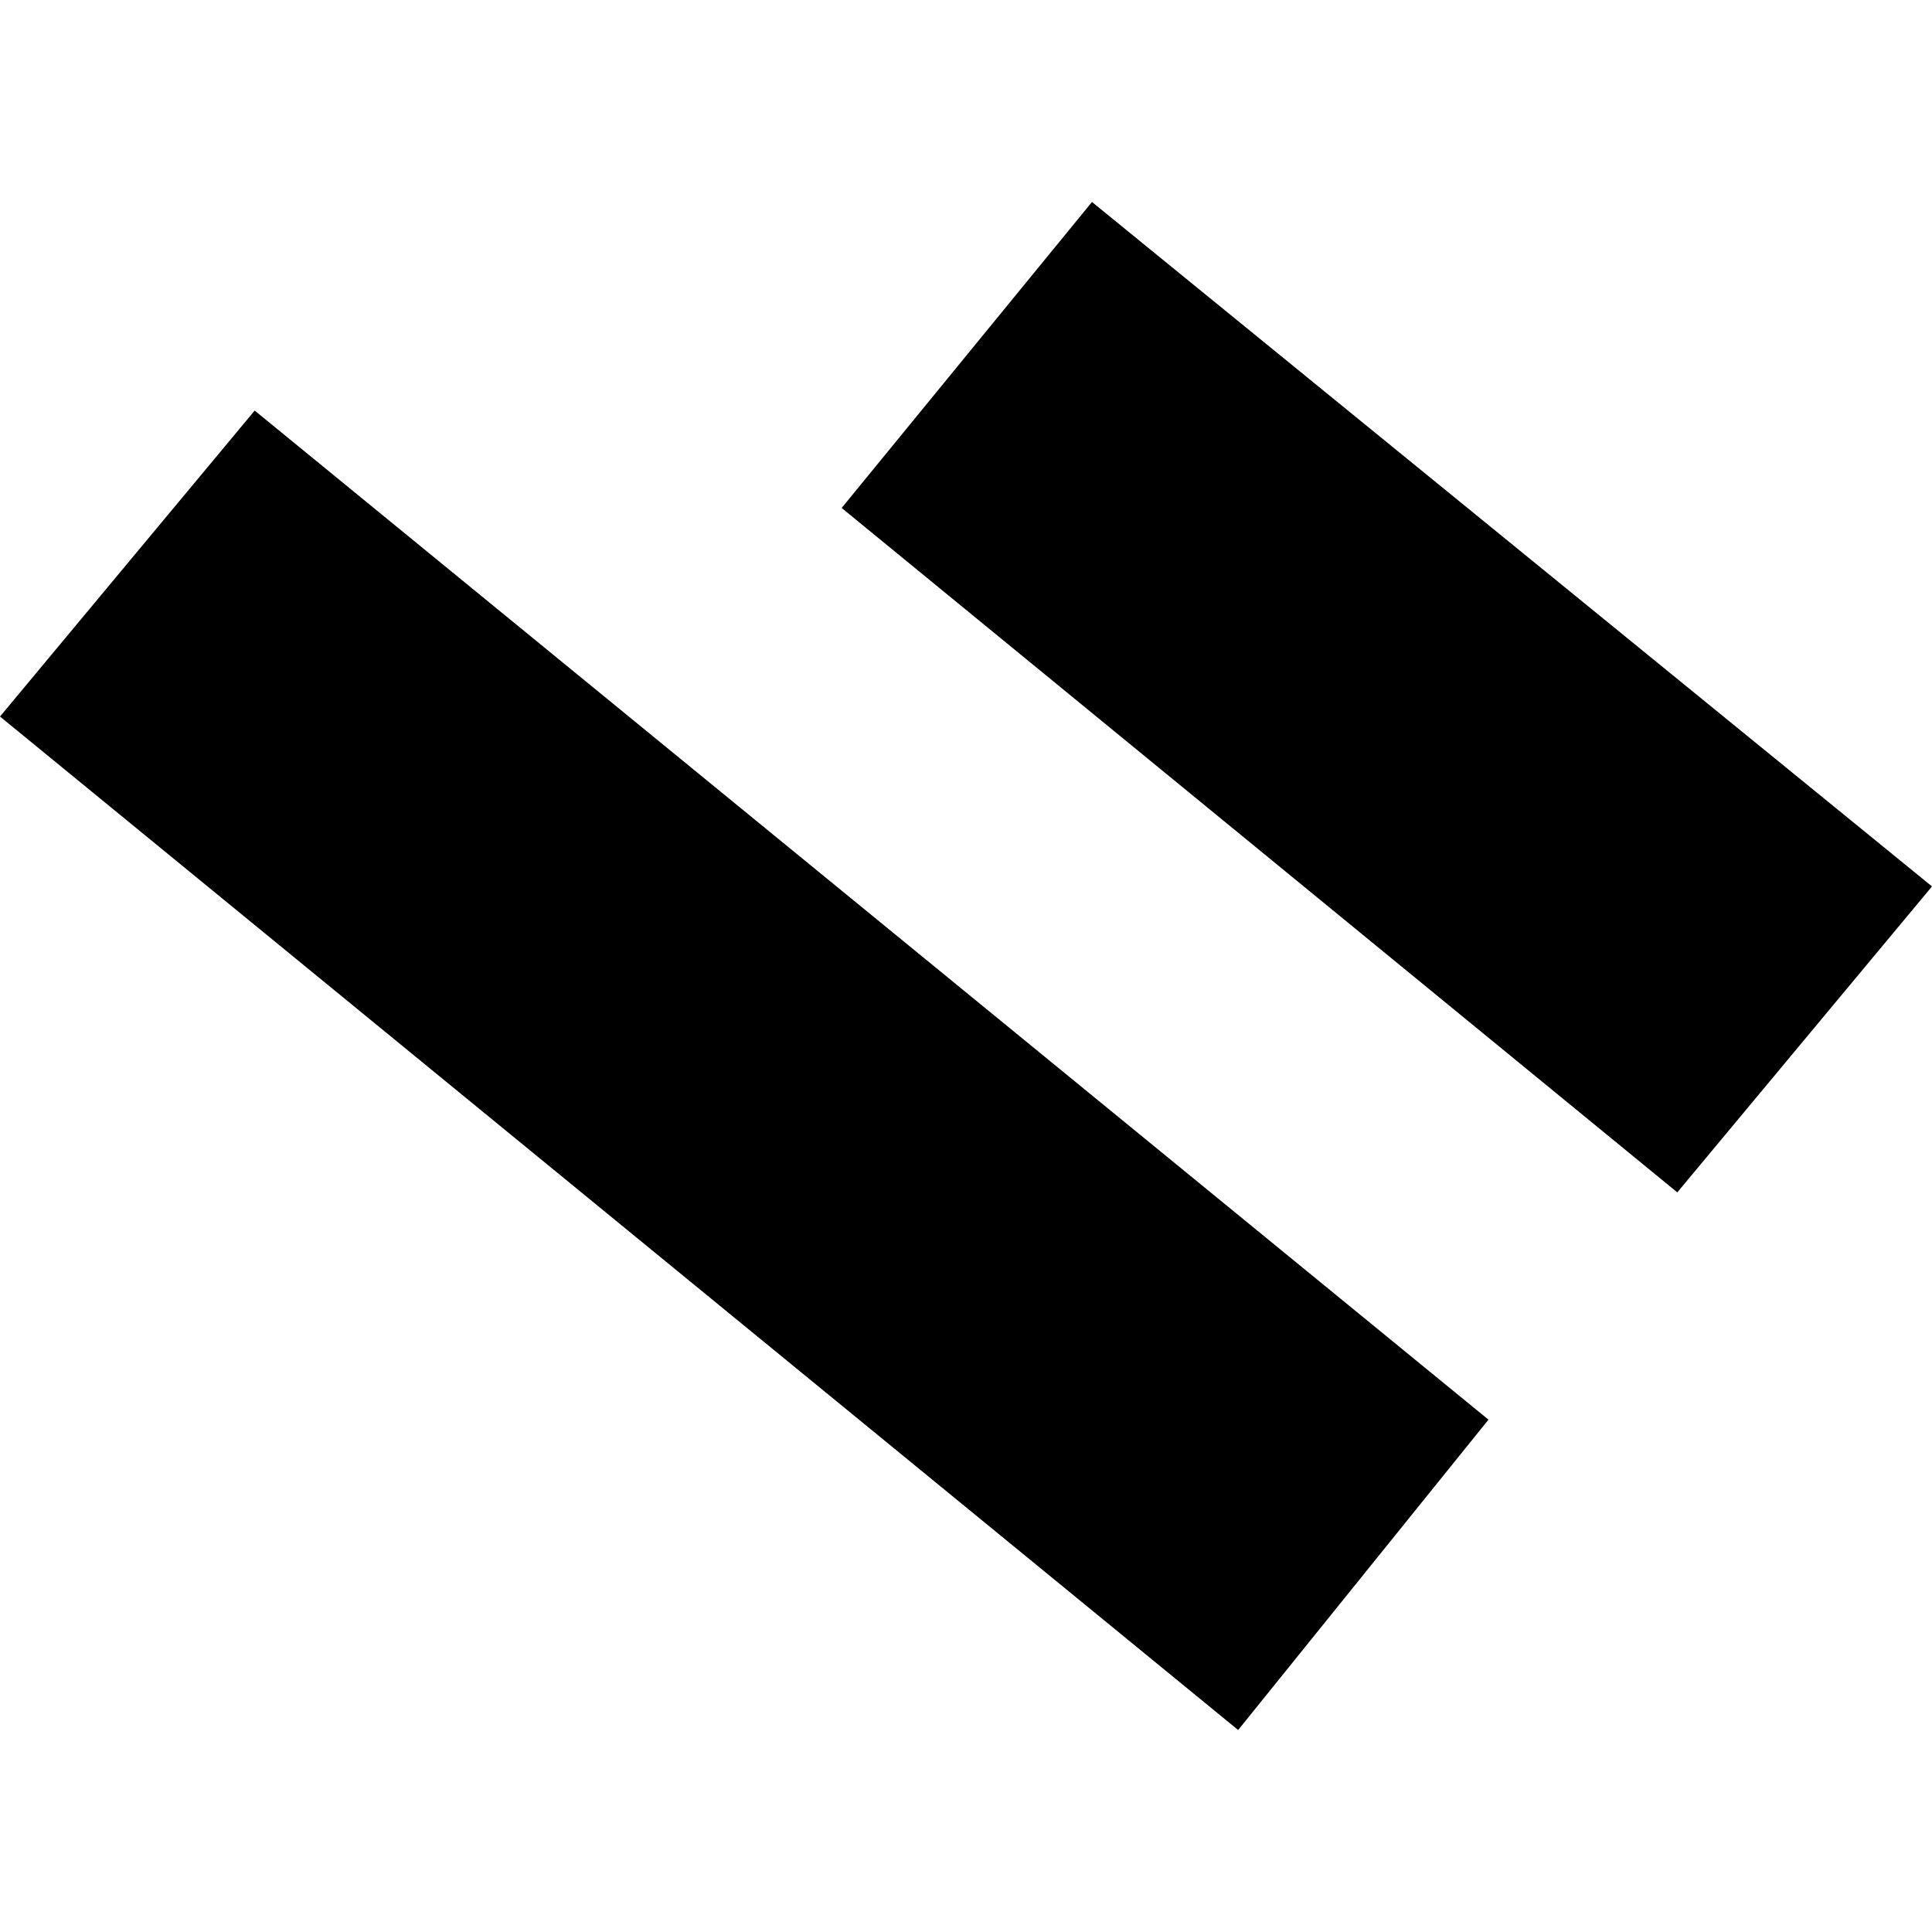
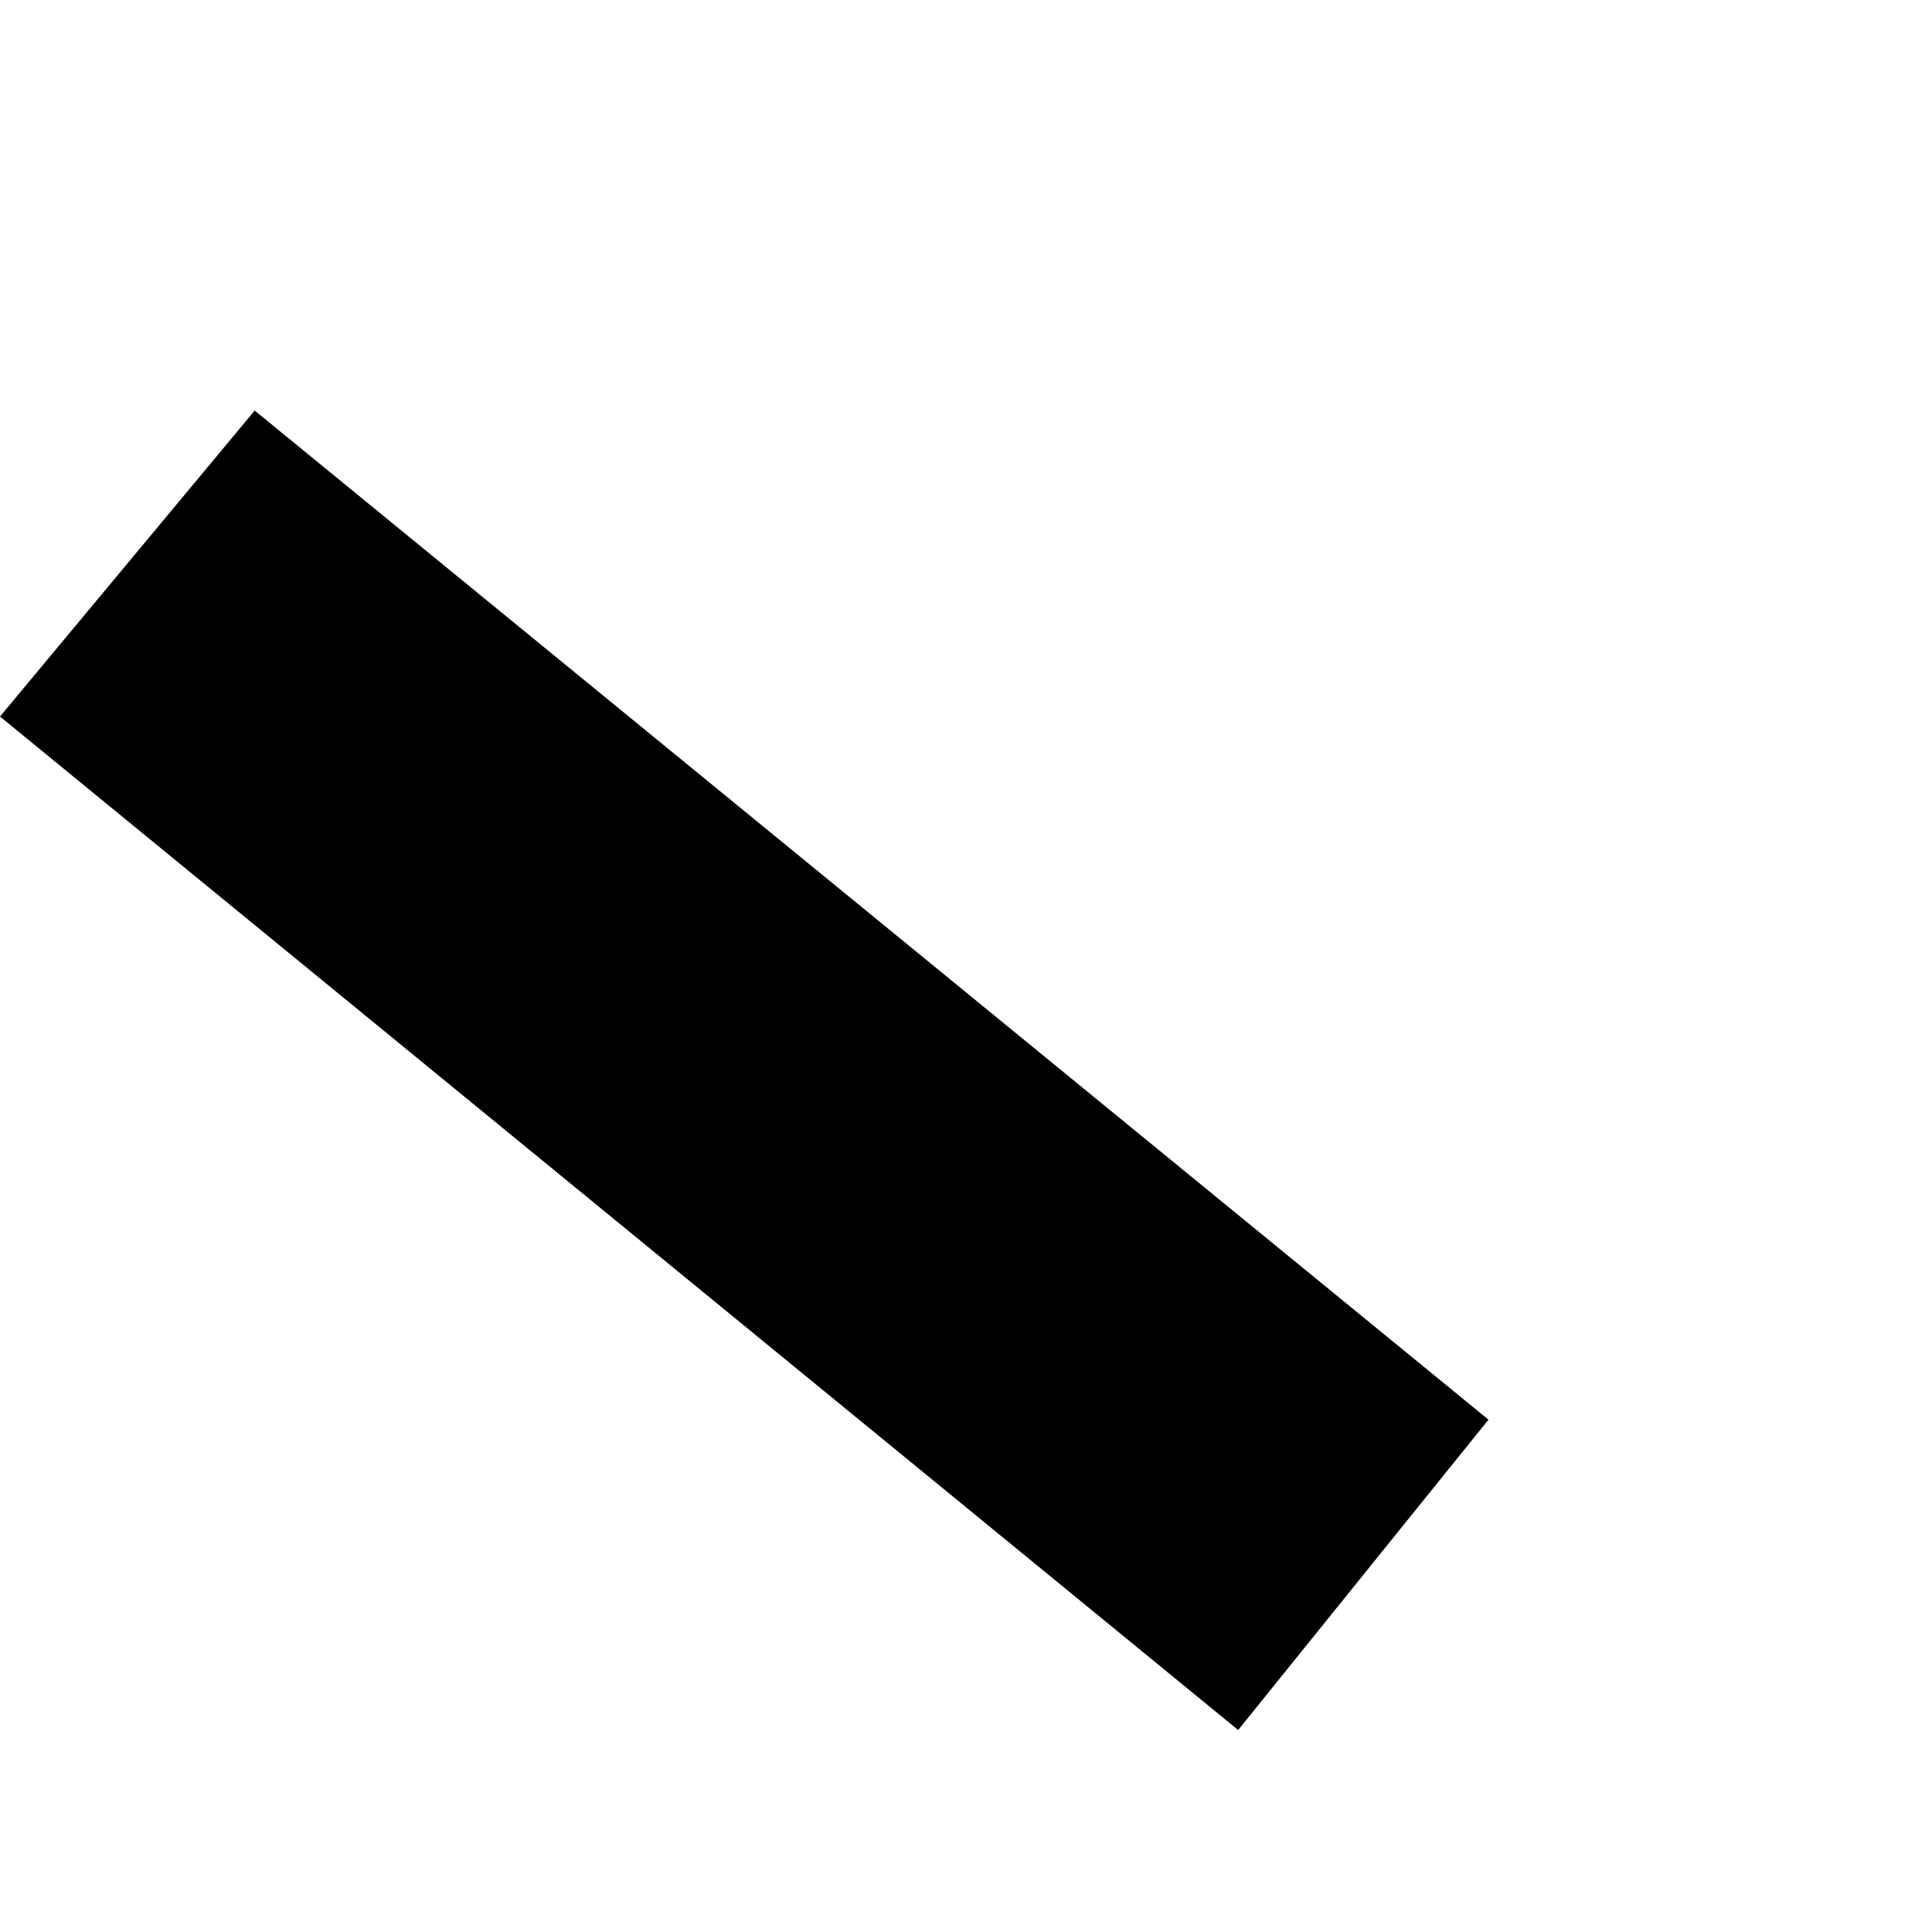
<svg xmlns="http://www.w3.org/2000/svg" height="288pt" version="1.1" viewBox="0 0 288 288" width="288pt">
  <defs>
    <style type="text/css">
*{stroke-linecap:butt;stroke-linejoin:round;}
  </style>
  </defs>
  <g id="figure_1">
    <g id="patch_1">
-       <path d="M 0 288  L 288 288  L 288 0  L 0 0  z " style="fill:none;opacity:0;" />
-     </g>
+       </g>
    <g id="axes_1">
      <g id="PatchCollection_1">
-         <path clip-path="url(#p2655bf185e)" d="M 250.033 177.746  L 125.465 75.721  L 162.779 30.11  L 288 132.137  L 250.033 177.746  " />
        <path clip-path="url(#p2655bf185e)" d="M 0 106.813  L 184.57 257.89  L 221.885 211.627  L 37.967 61.204  L 0 106.813  " />
      </g>
    </g>
  </g>
  <defs>
    <clipPath id="p2655bf185e">
      <rect height="227.779" width="288" x="0" y="30.11" />
    </clipPath>
  </defs>
</svg>